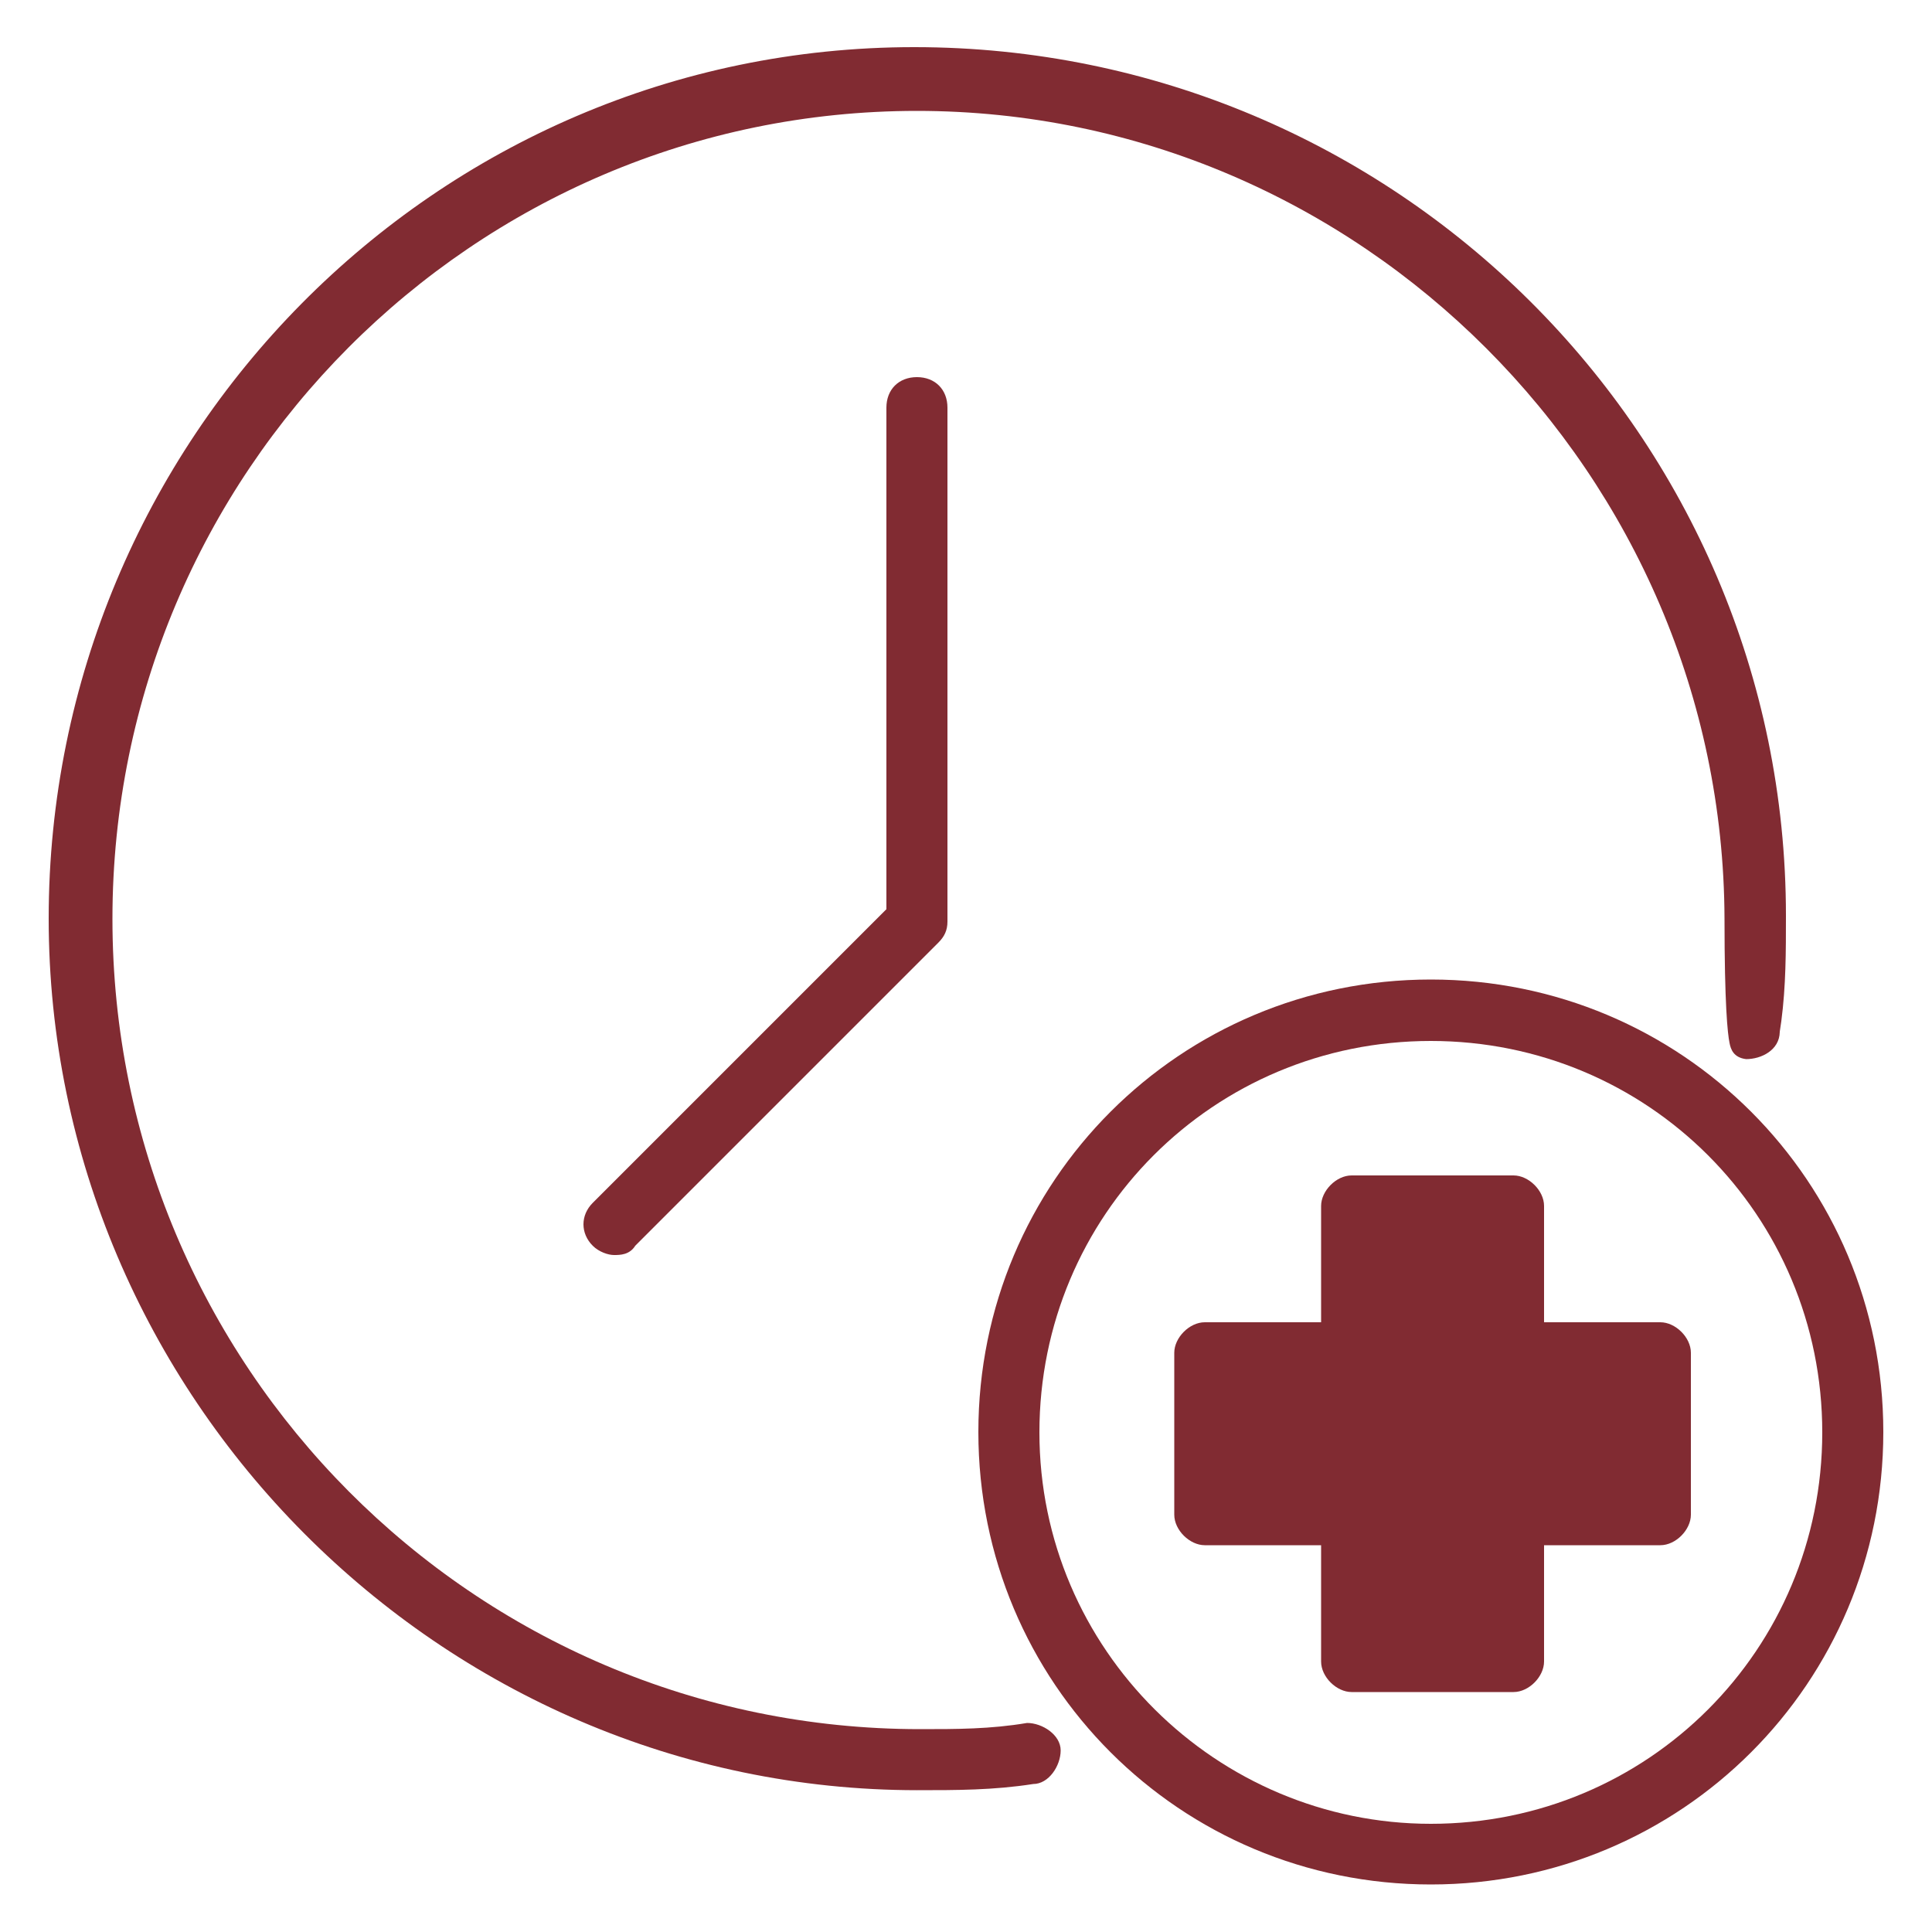
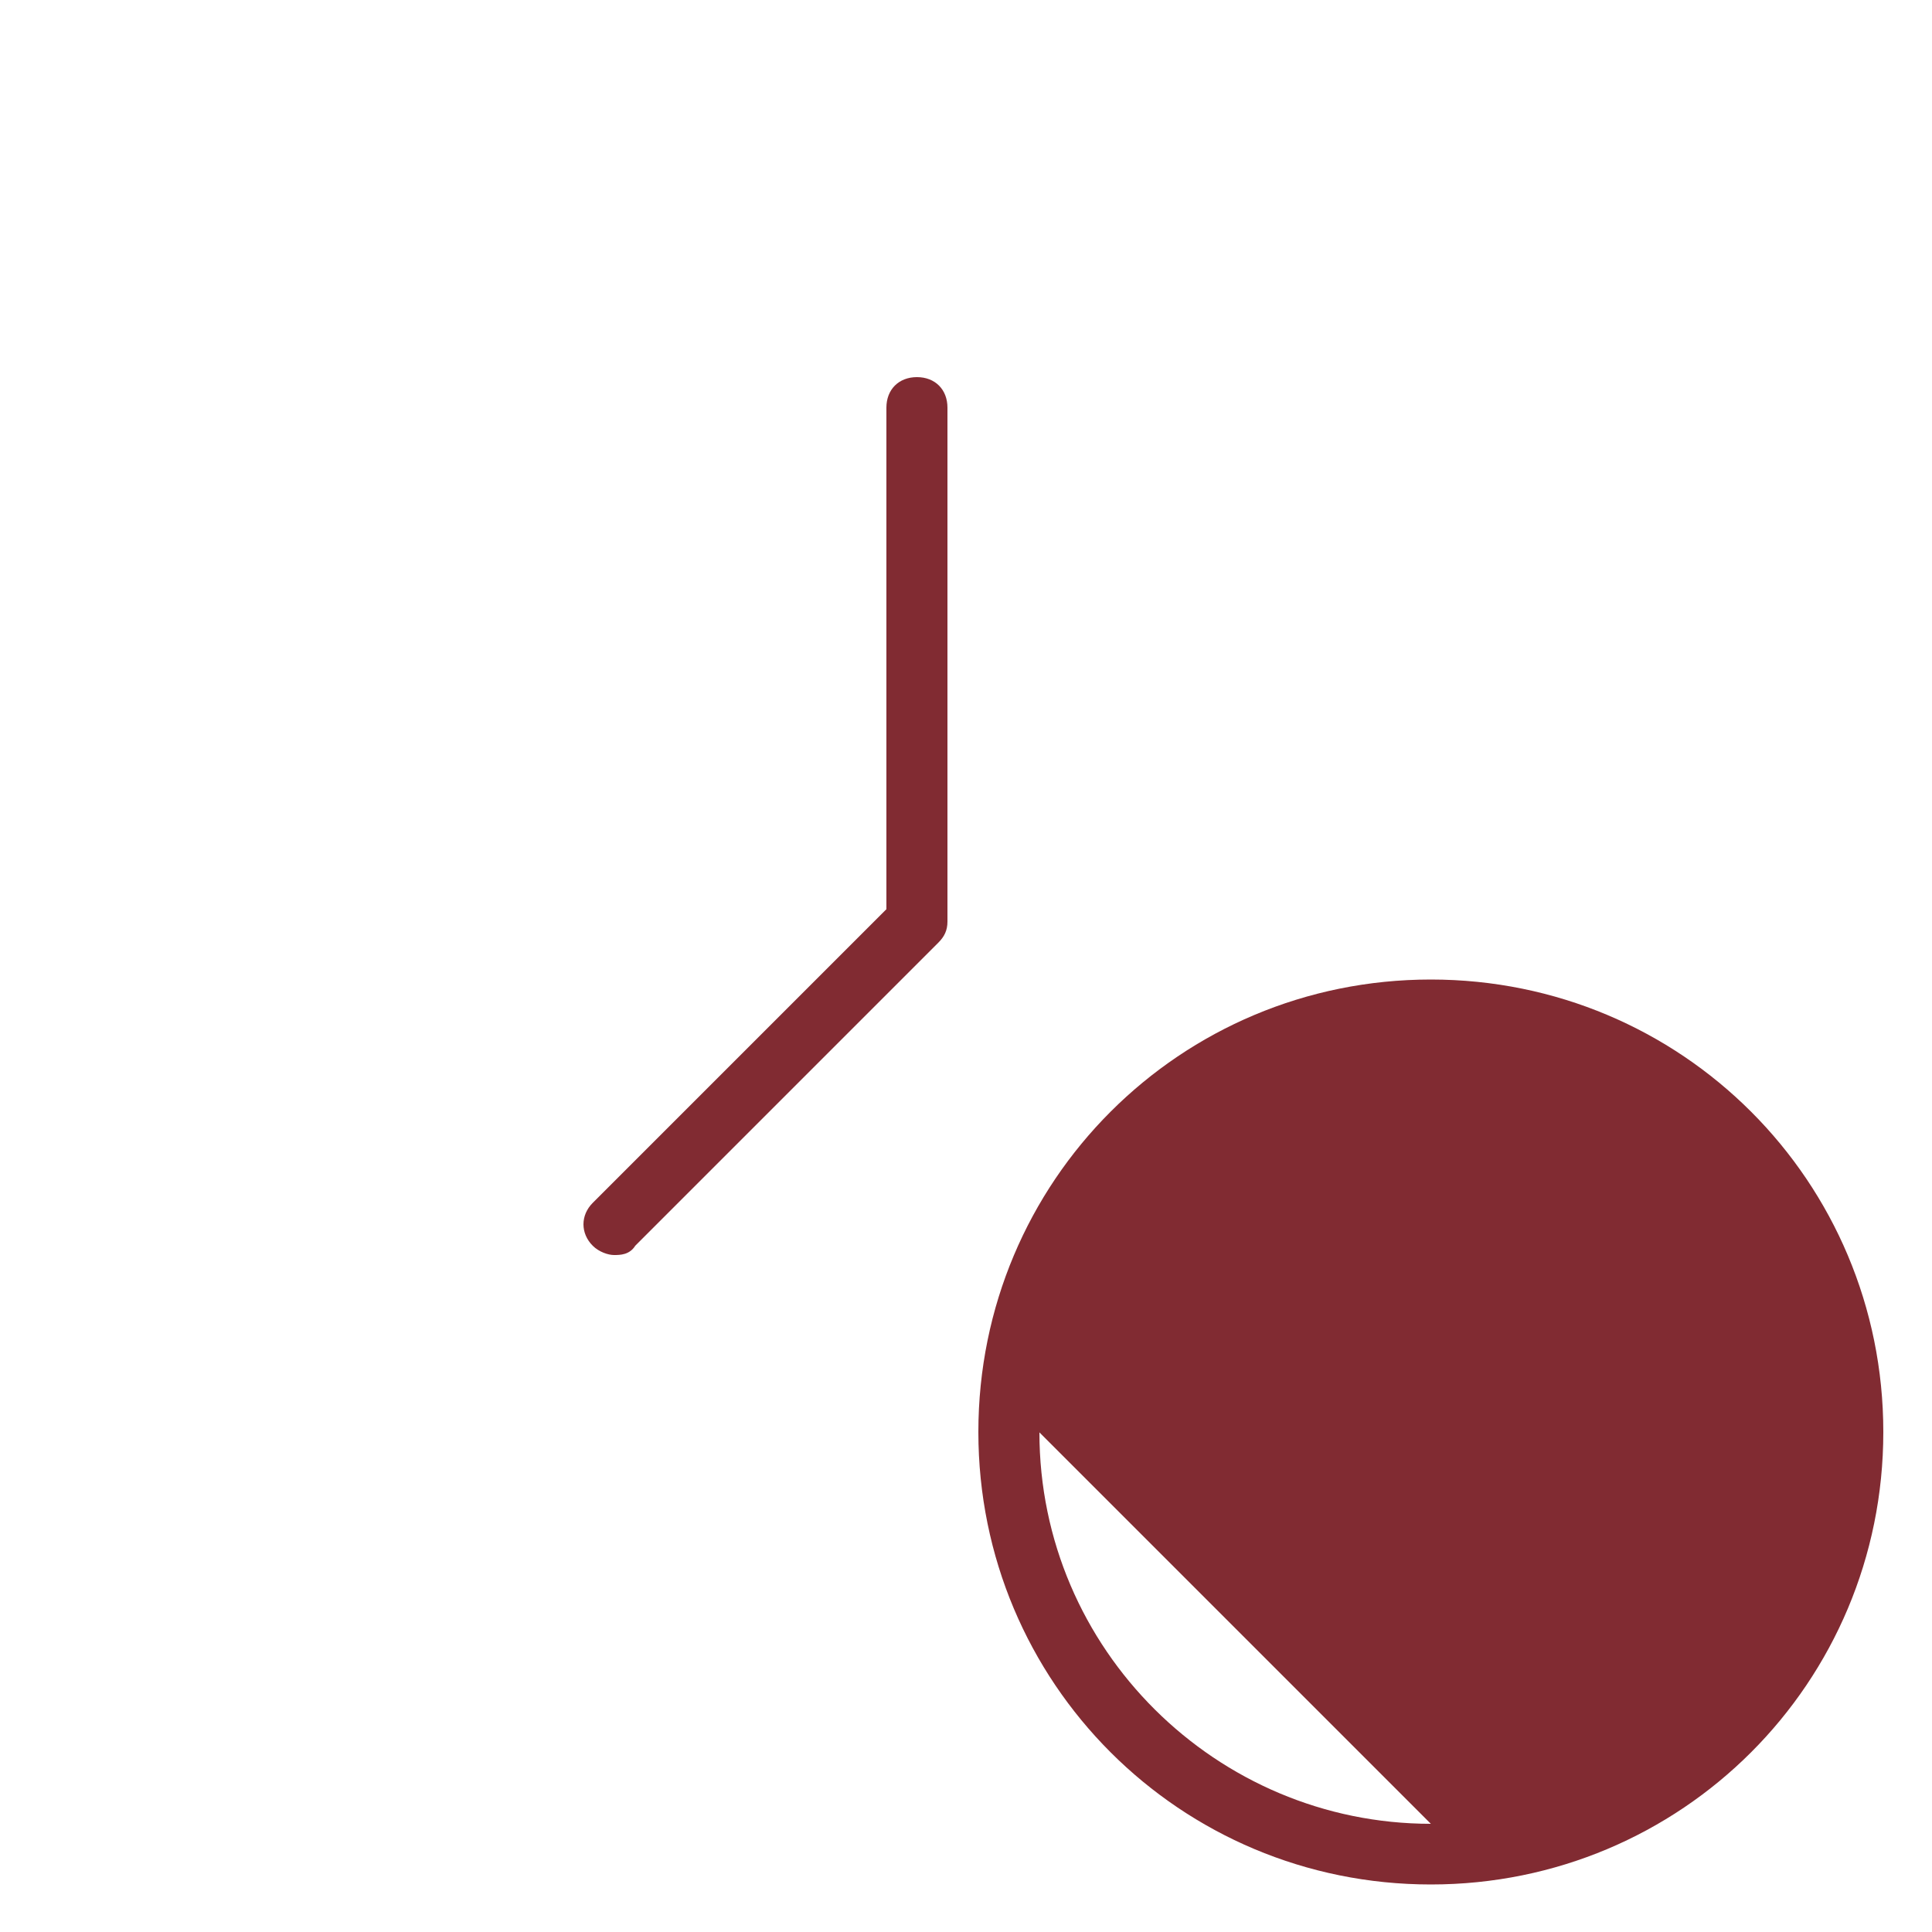
<svg xmlns="http://www.w3.org/2000/svg" id="Layer_1" version="1.1" viewBox="0 0 500 500">
  <defs>
    <style>
      .st0 {
        fill: #812b32;
      }
    </style>
  </defs>
  <path class="st0" d="M429.7,342.2h-30.1v-30.1c0-4-4-7.9-7.9-7.9h-41.9c-4,0-7.9,4-7.9,7.9v30.1h-30.1c-4,0-7.9,4-7.9,7.9v41.9c0,4,4,7.9,7.9,7.9h30.1v30.1c0,4,4,7.9,7.9,7.9h41.9c4,0,7.9-4,7.9-7.9v-30.1h30.1c4,0,7.9-4,7.9-7.9v-41.9c0-4-4-7.9-7.9-7.9Z" />
-   <path class="st0" d="M370.3,253.5c-64.9,0-117.1,52.2-117.1,117.1s52.2,117.1,117.1,117.1,117.1-52.2,117.1-117.1-52.2-117.1-117.1-117.1ZM370.3,472c-55.4,0-101.3-45.1-101.3-101.3s45.1-101.3,101.3-101.3,101.3,45.1,101.3,101.3-45.1,101.3-101.3,101.3Z" />
-   <path class="st0" d="M237.3,463.3c10.3,0,19.8,0,30.1-1.6,4,0,7.1-4.7,7.1-8.7s-4.7-7.1-8.7-7.1c-9.5,1.6-18.2,1.6-27.7,1.6-115.6,0-209-94.2-209-209.7S122.6,28.7,237.3,28.7s208.6,94.2,209,209c0,22.3.8,29.8,1.3,32.2.3,1.6,1,3.8,4.3,4.2,3.9,0,8.6-2.3,8.7-7s0,0,0-.1c.1-.9.3-1.8.4-2.7,1.2-9.2,1.2-18,1.2-27.3,0-124.3-101.3-224.8-225.6-224.8S12.6,114.2,12.6,237.7s101.3,225.6,224.8,225.6Z" />
+   <path class="st0" d="M370.3,253.5c-64.9,0-117.1,52.2-117.1,117.1s52.2,117.1,117.1,117.1,117.1-52.2,117.1-117.1-52.2-117.1-117.1-117.1ZM370.3,472c-55.4,0-101.3-45.1-101.3-101.3Z" />
  <path class="st0" d="M229.4,105.5v129.8l-76,76c-3.2,3.2-3.2,7.9,0,11.1,1.6,1.6,4,2.4,5.5,2.4s4,0,5.5-2.4l78.4-78.4c1.6-1.6,2.4-3.2,2.4-5.5V105.5c0-4.7-3.2-7.9-7.9-7.9s-7.9,3.2-7.9,7.9Z" />
</svg>